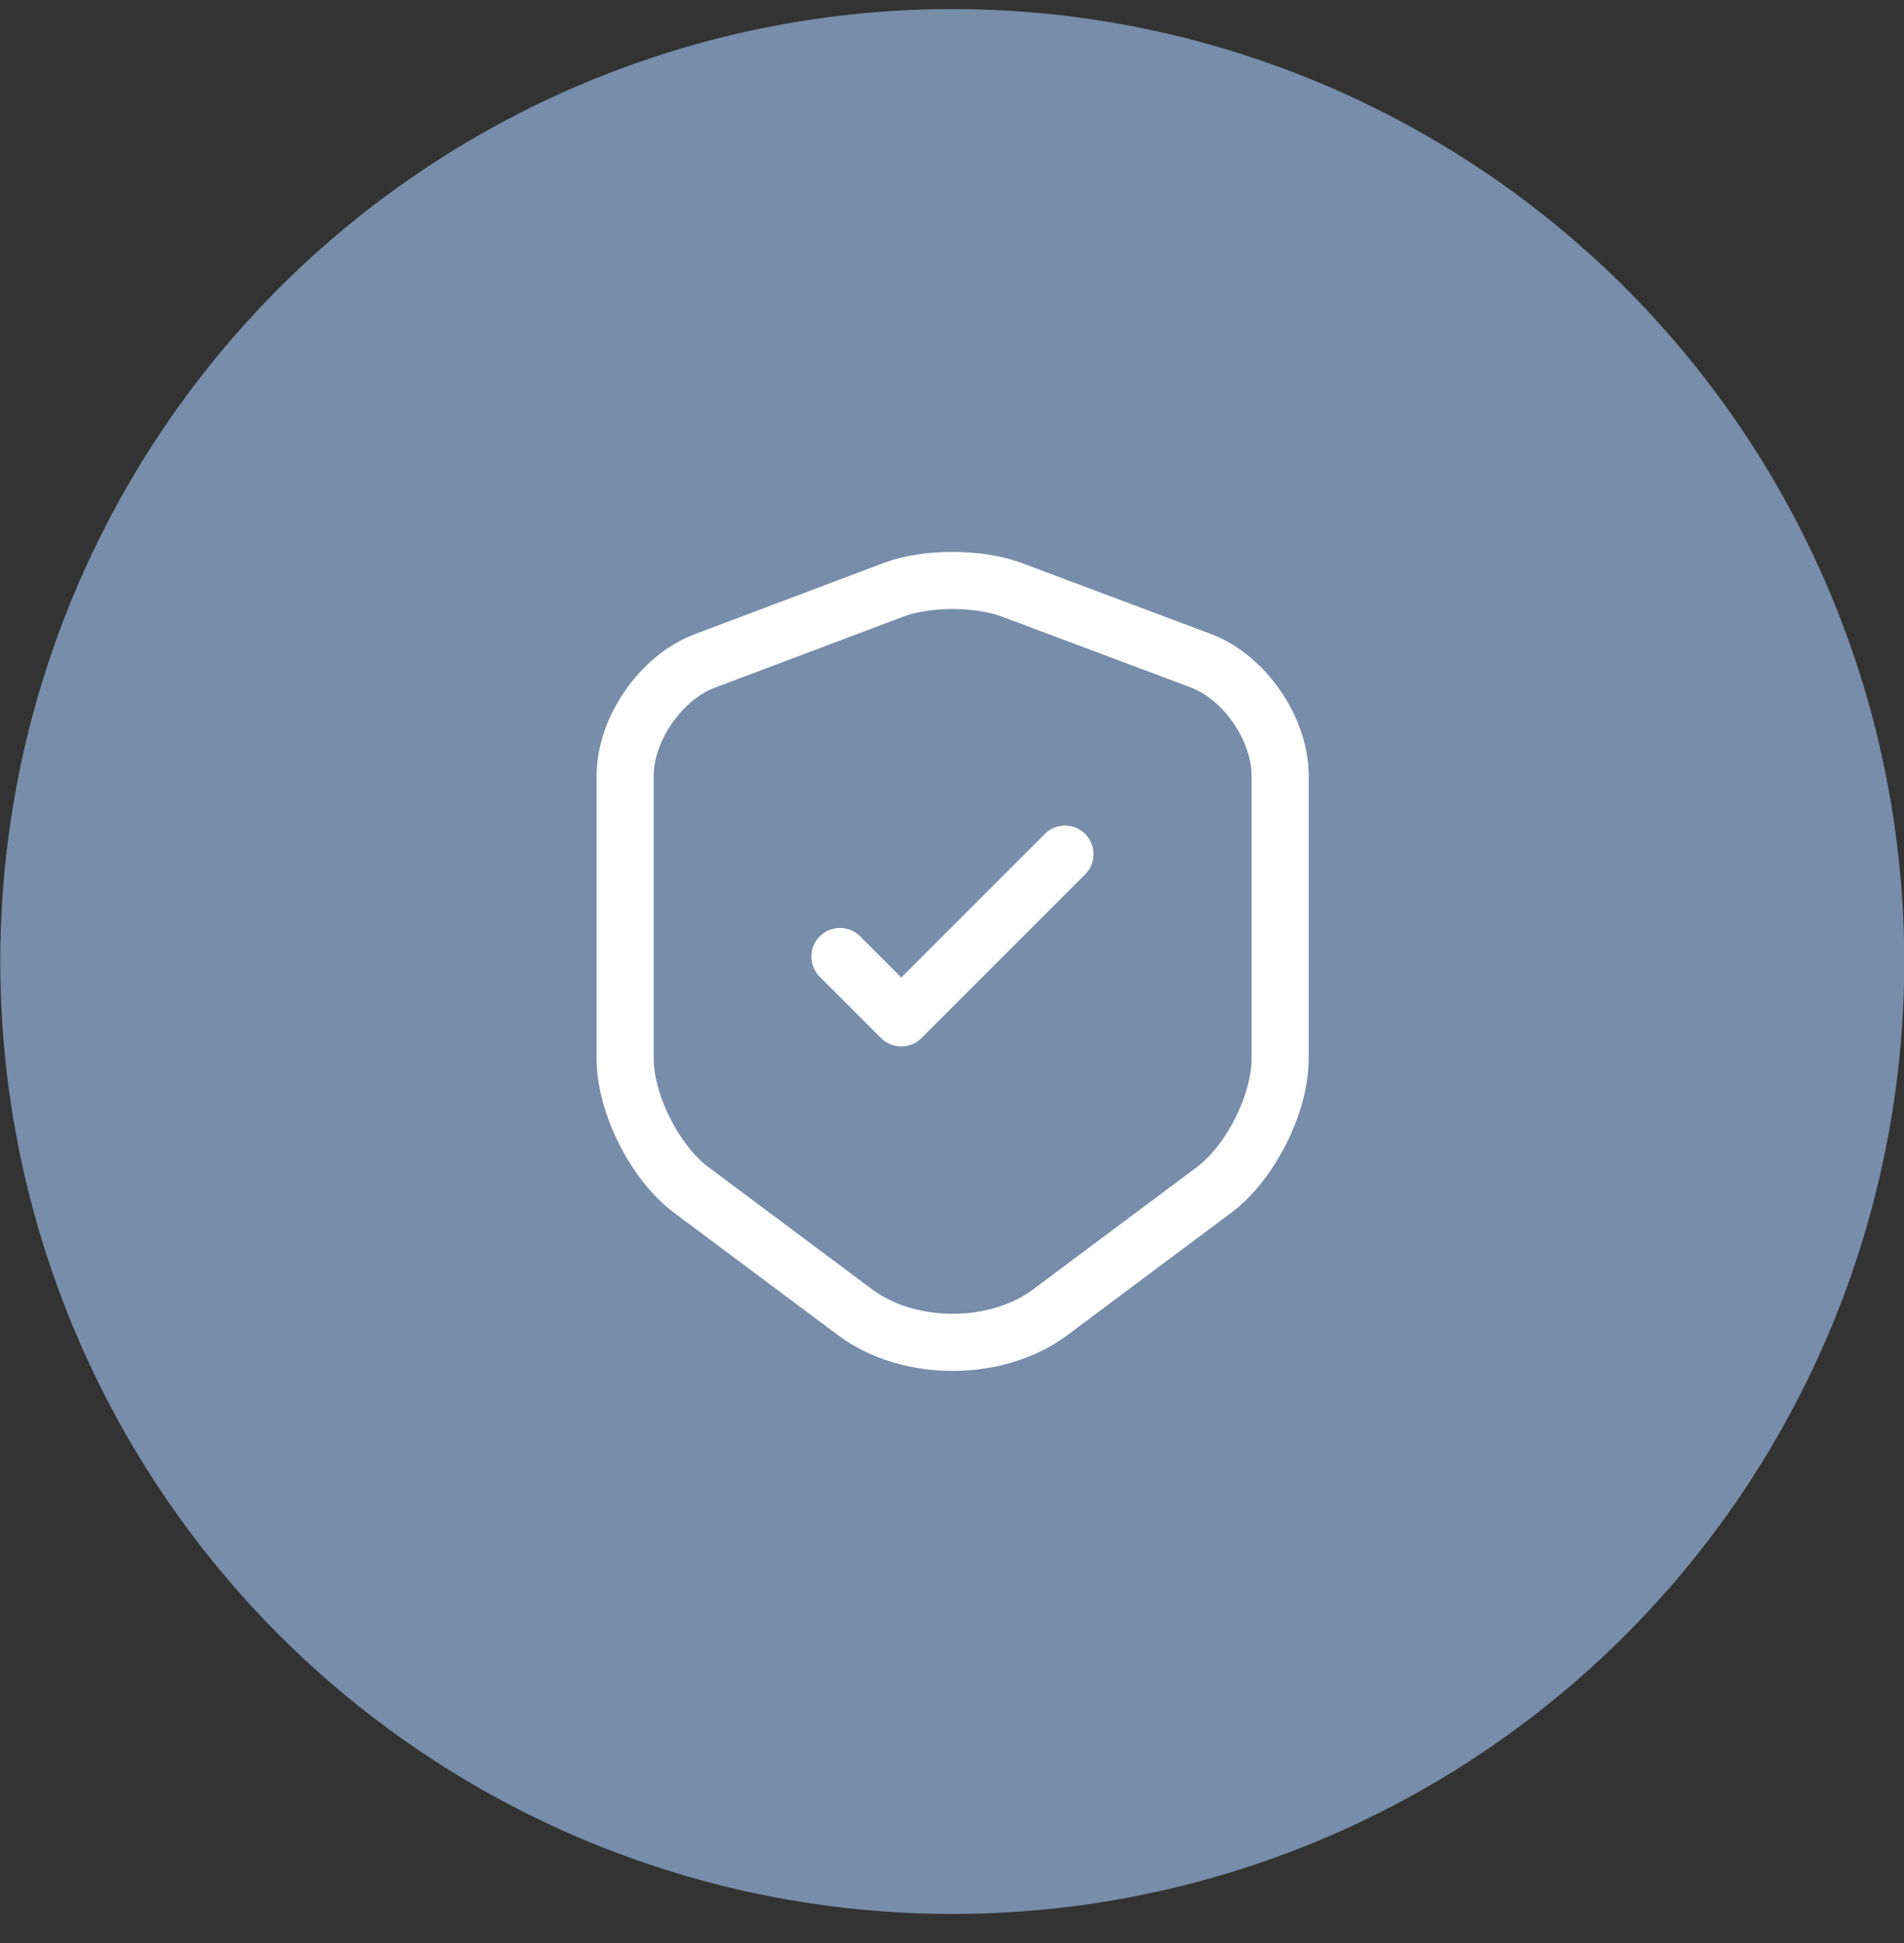
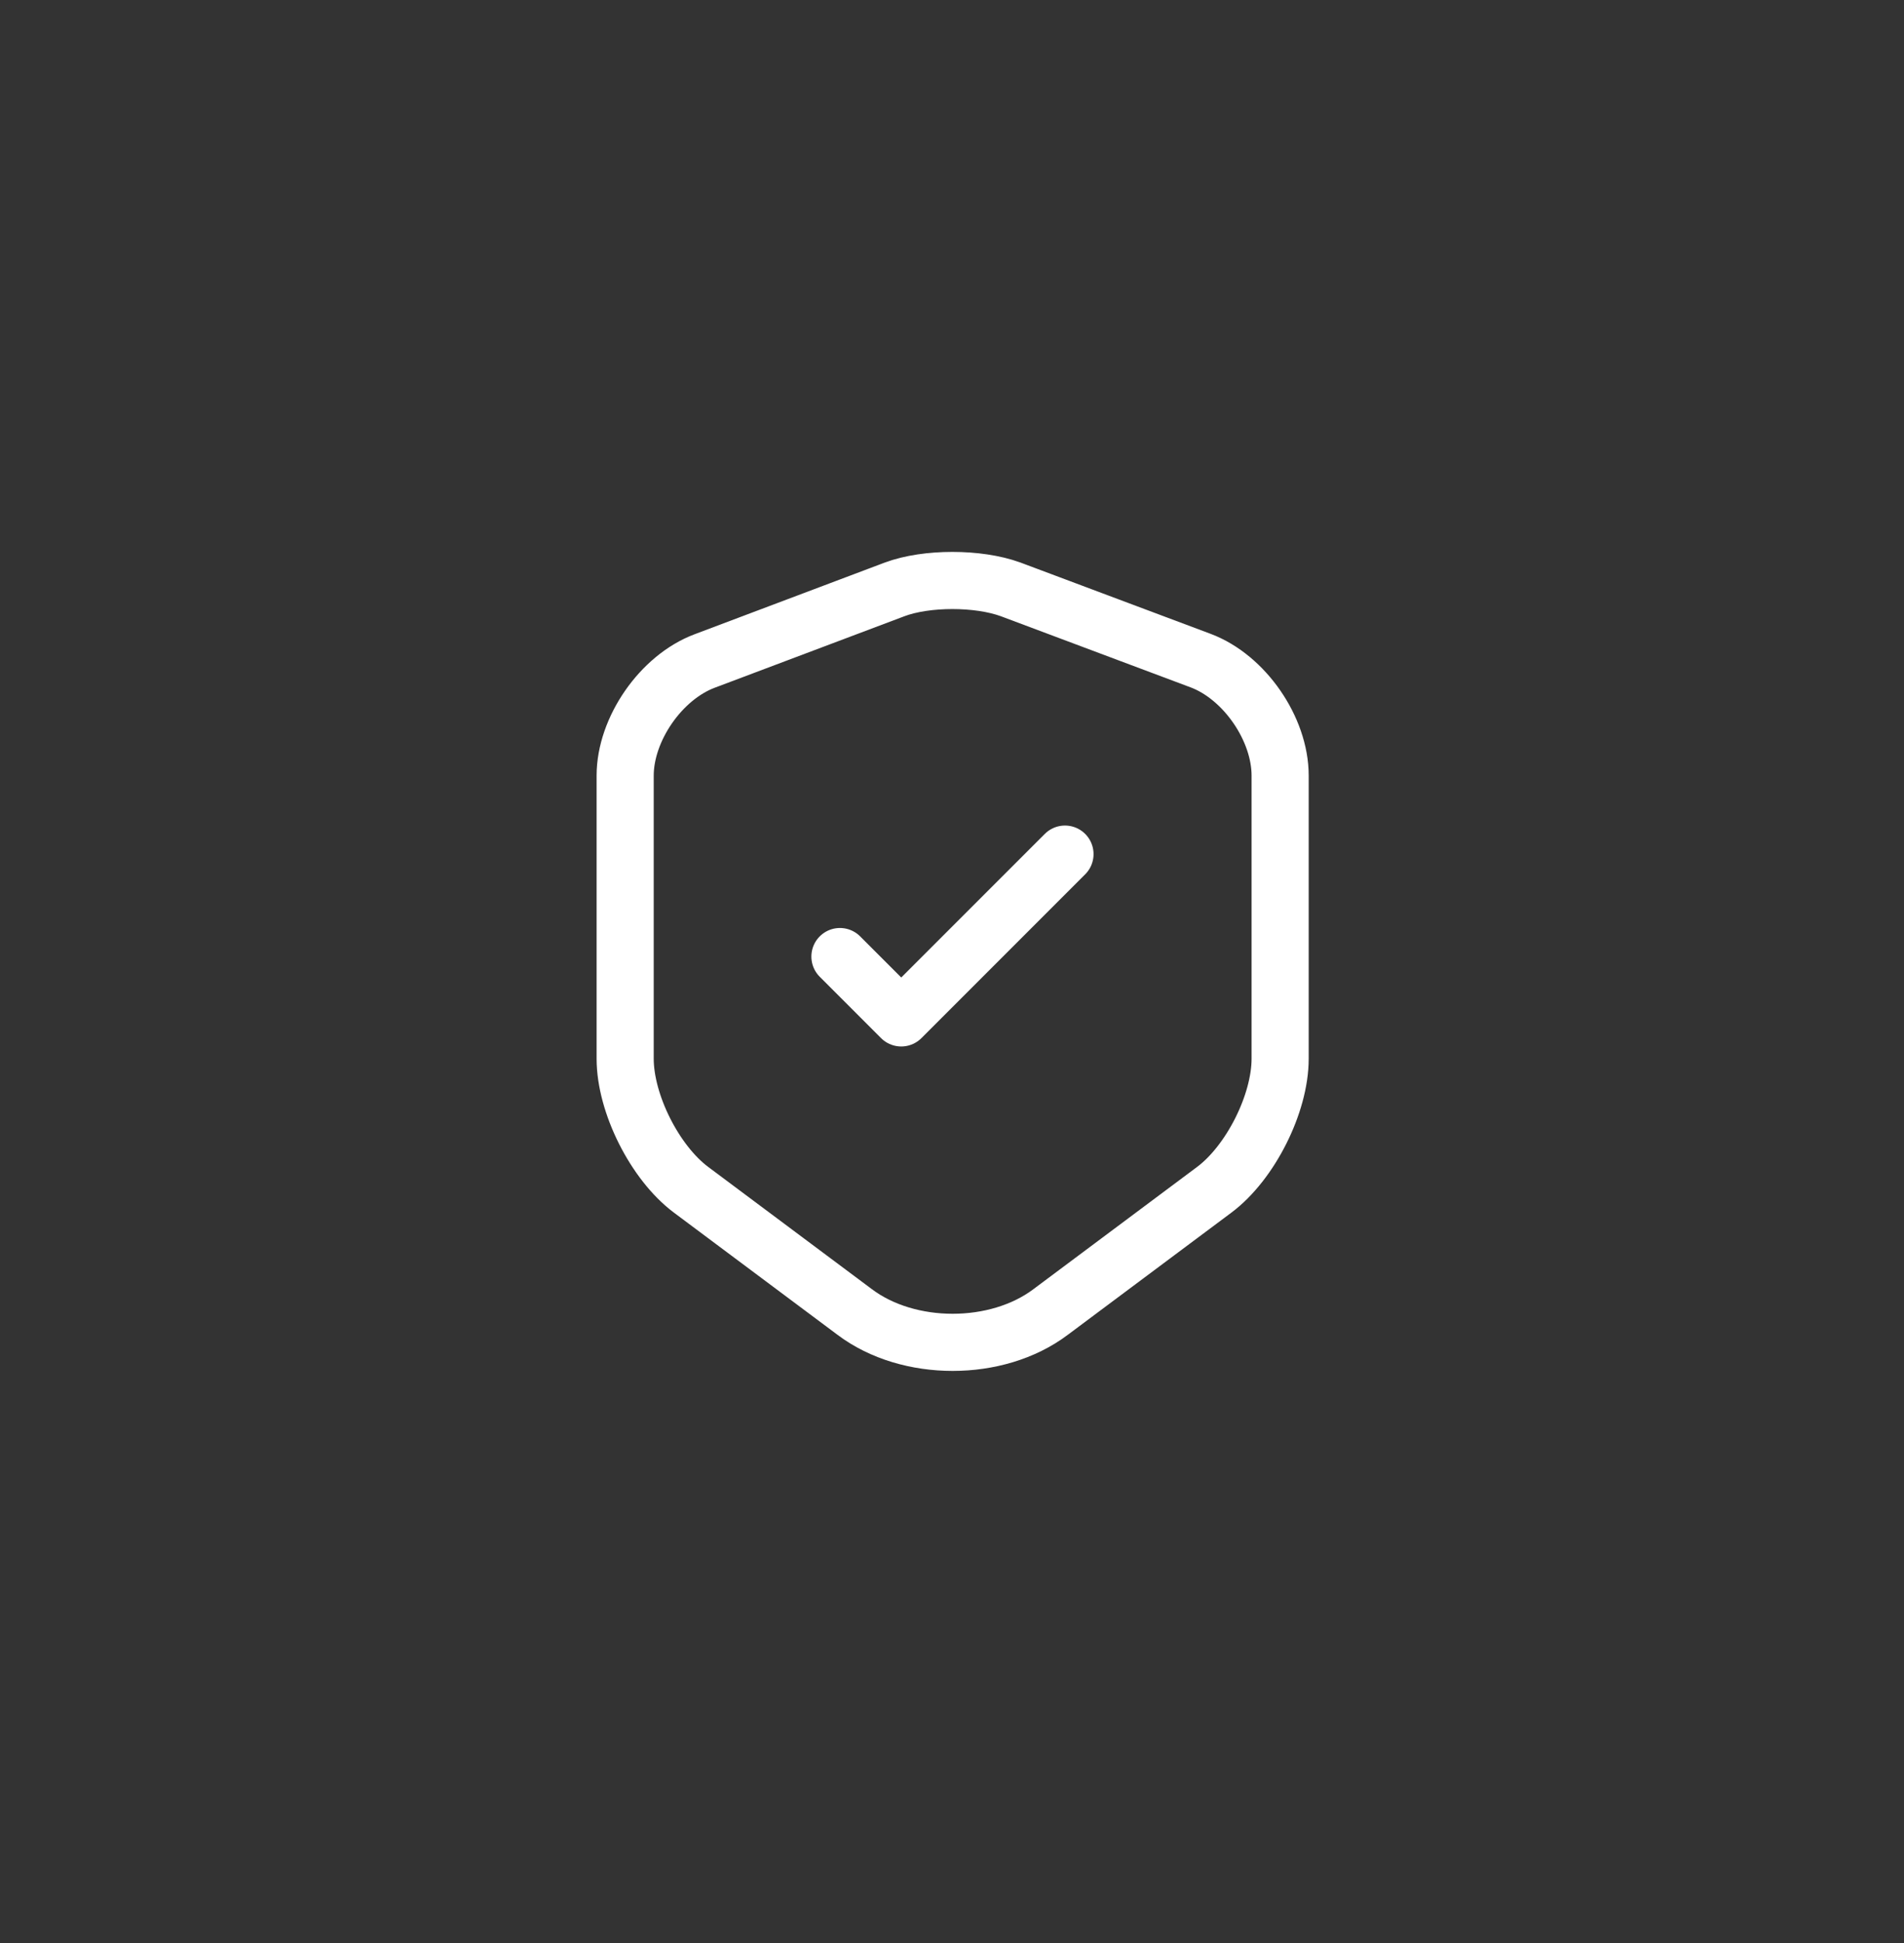
<svg xmlns="http://www.w3.org/2000/svg" width="50" height="51" viewBox="0 0 50 51" fill="none">
  <rect x="0" y="0" width="50" height="51" fill="#333333" stroke="none" />
-   <circle cx="25.007" cy="25.238" r="25" fill="#778DA9" />
-   <path d="M23.497 15.469L18.507 17.349C17.357 17.779 16.417 19.139 16.417 20.359V27.789C16.417 28.969 17.197 30.519 18.147 31.229L22.447 34.439C23.857 35.499 26.177 35.499 27.587 34.439L31.887 31.229C32.837 30.519 33.617 28.969 33.617 27.789V20.359C33.617 19.129 32.677 17.769 31.527 17.339L26.537 15.469C25.687 15.159 24.327 15.159 23.497 15.469Z" stroke="white" stroke-width="1.5" stroke-linecap="round" stroke-linejoin="round" />
+   <path d="M23.497 15.469L18.507 17.349C17.357 17.779 16.417 19.139 16.417 20.359V27.789C16.417 28.969 17.197 30.519 18.147 31.229L22.447 34.439C23.857 35.499 26.177 35.499 27.587 34.439L31.887 31.229C32.837 30.519 33.617 28.969 33.617 27.789V20.359C33.617 19.129 32.677 17.769 31.527 17.339L26.537 15.469C25.687 15.159 24.327 15.159 23.497 15.469" stroke="white" stroke-width="1.5" stroke-linecap="round" stroke-linejoin="round" />
  <path d="M22.057 25.108L23.667 26.718L27.967 22.419" stroke="white" stroke-width="1.5" stroke-linecap="round" stroke-linejoin="round" />
</svg>